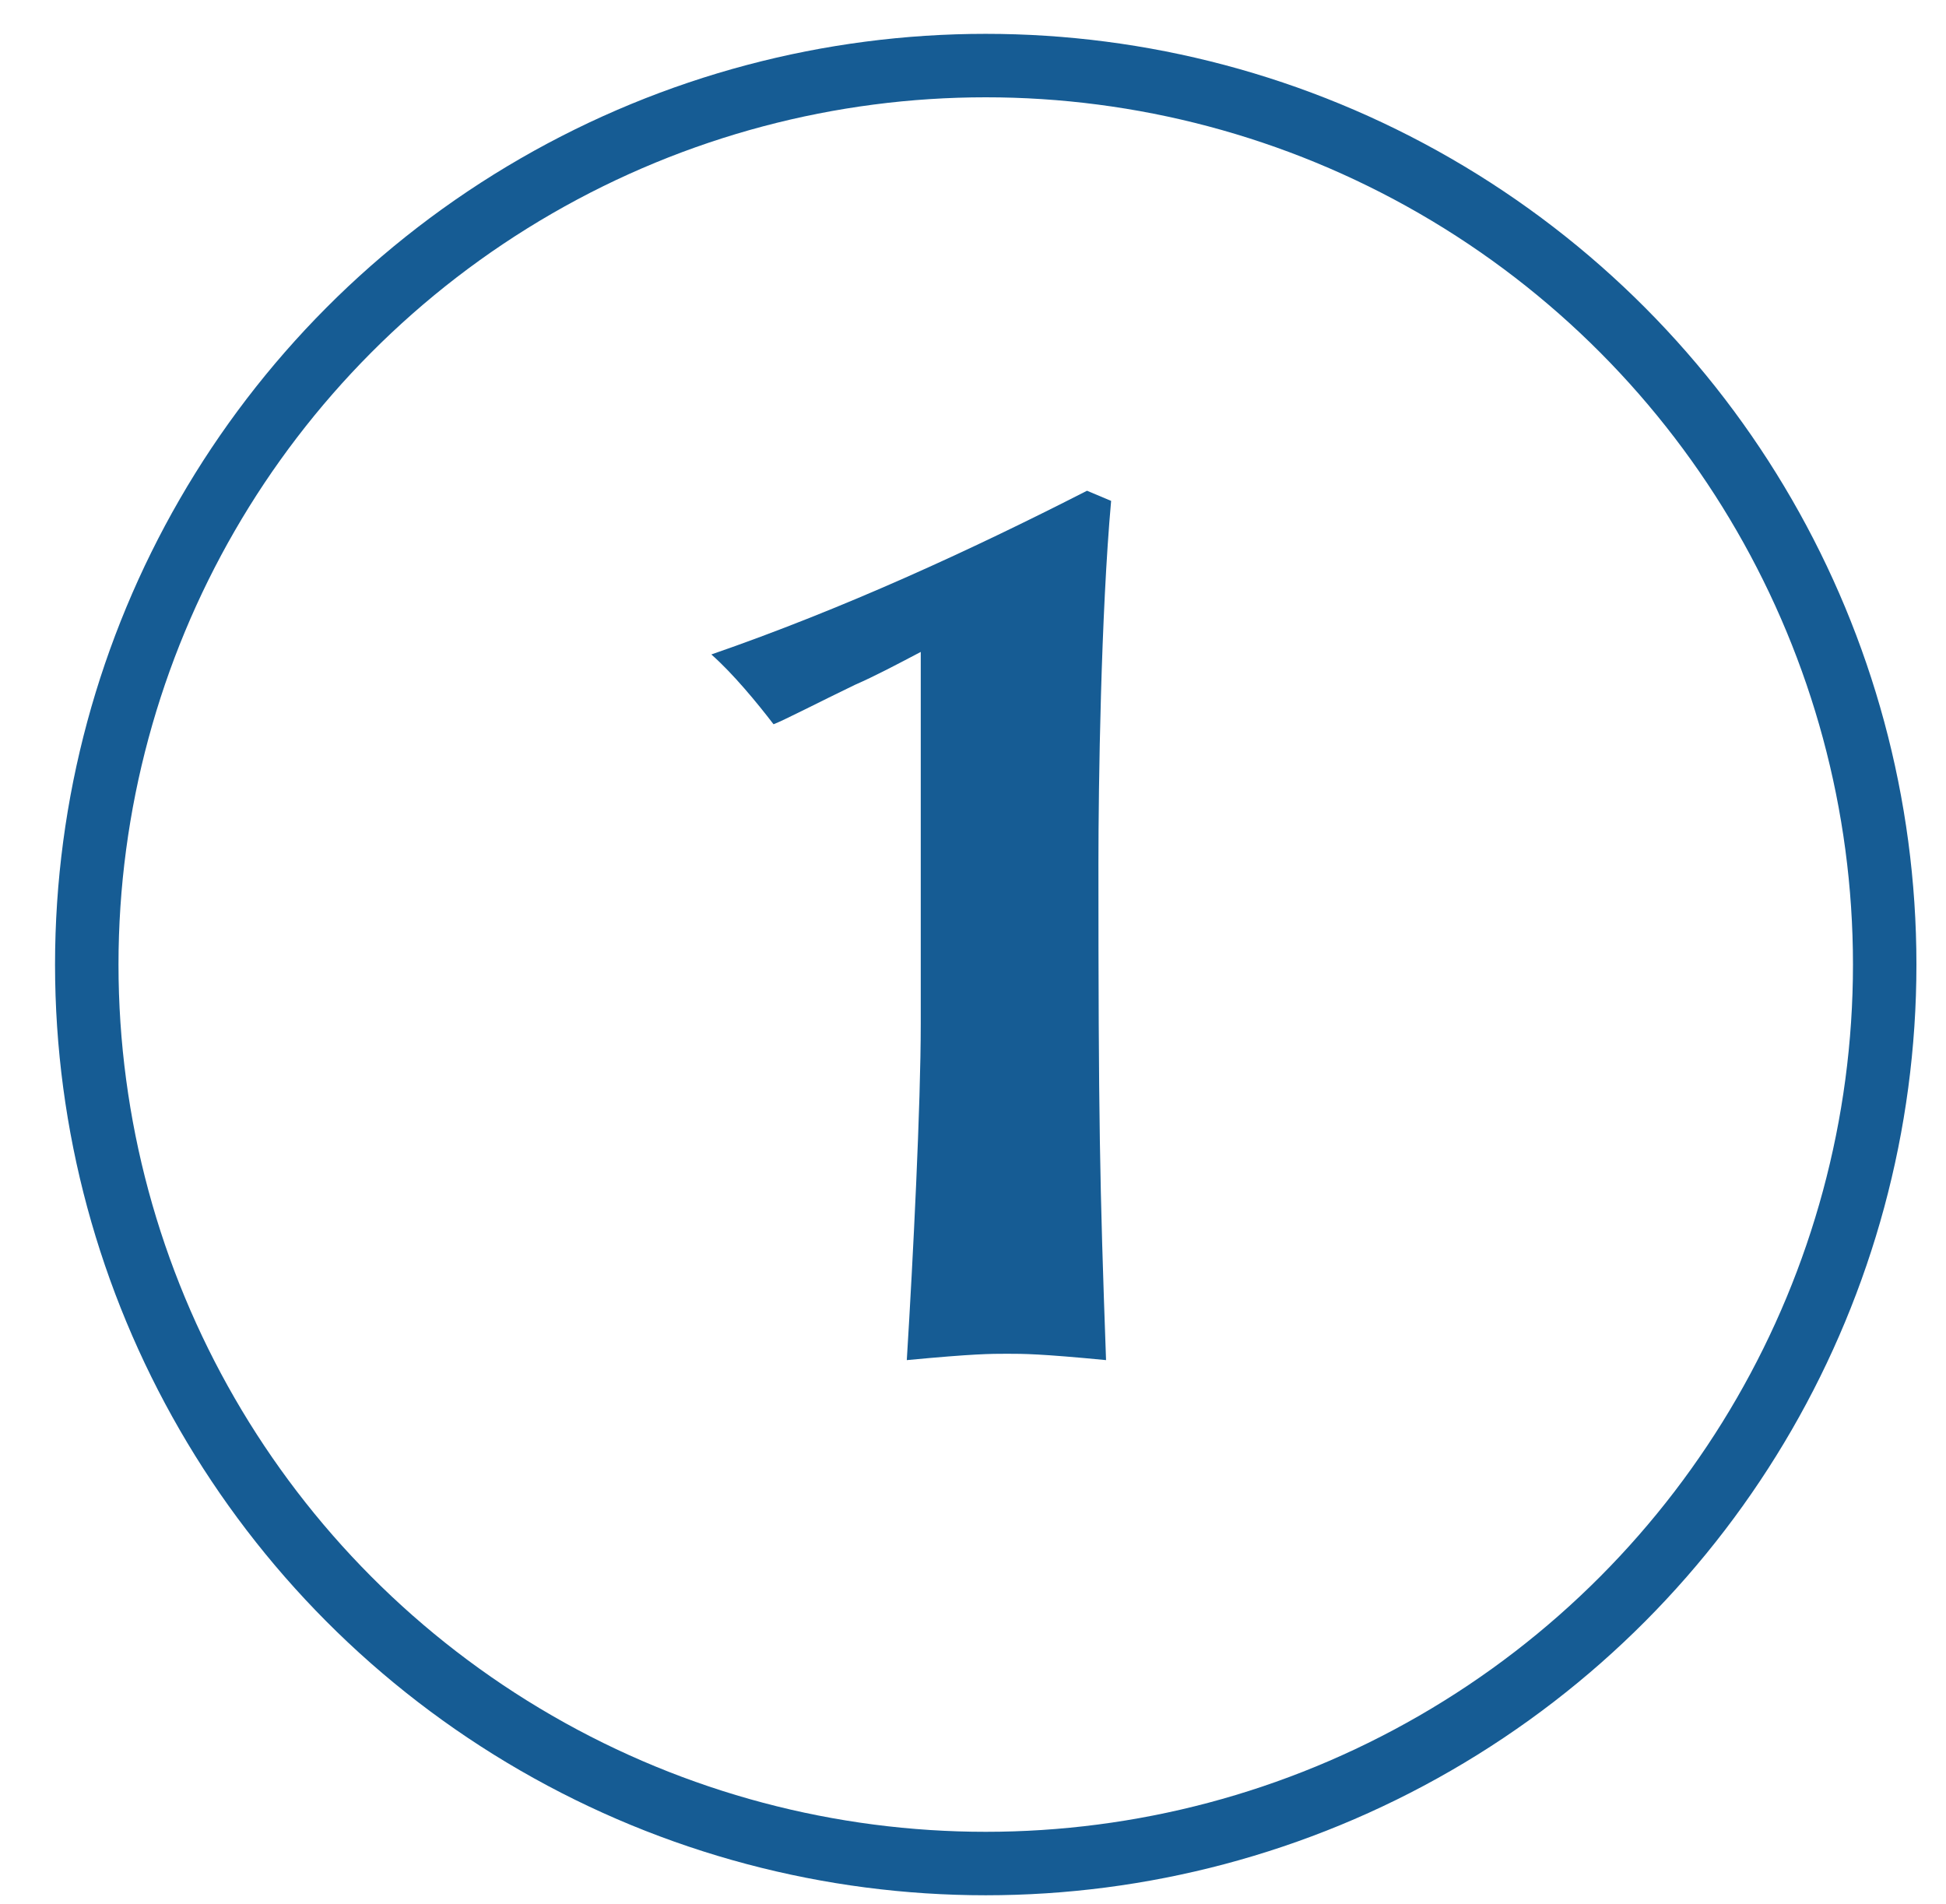
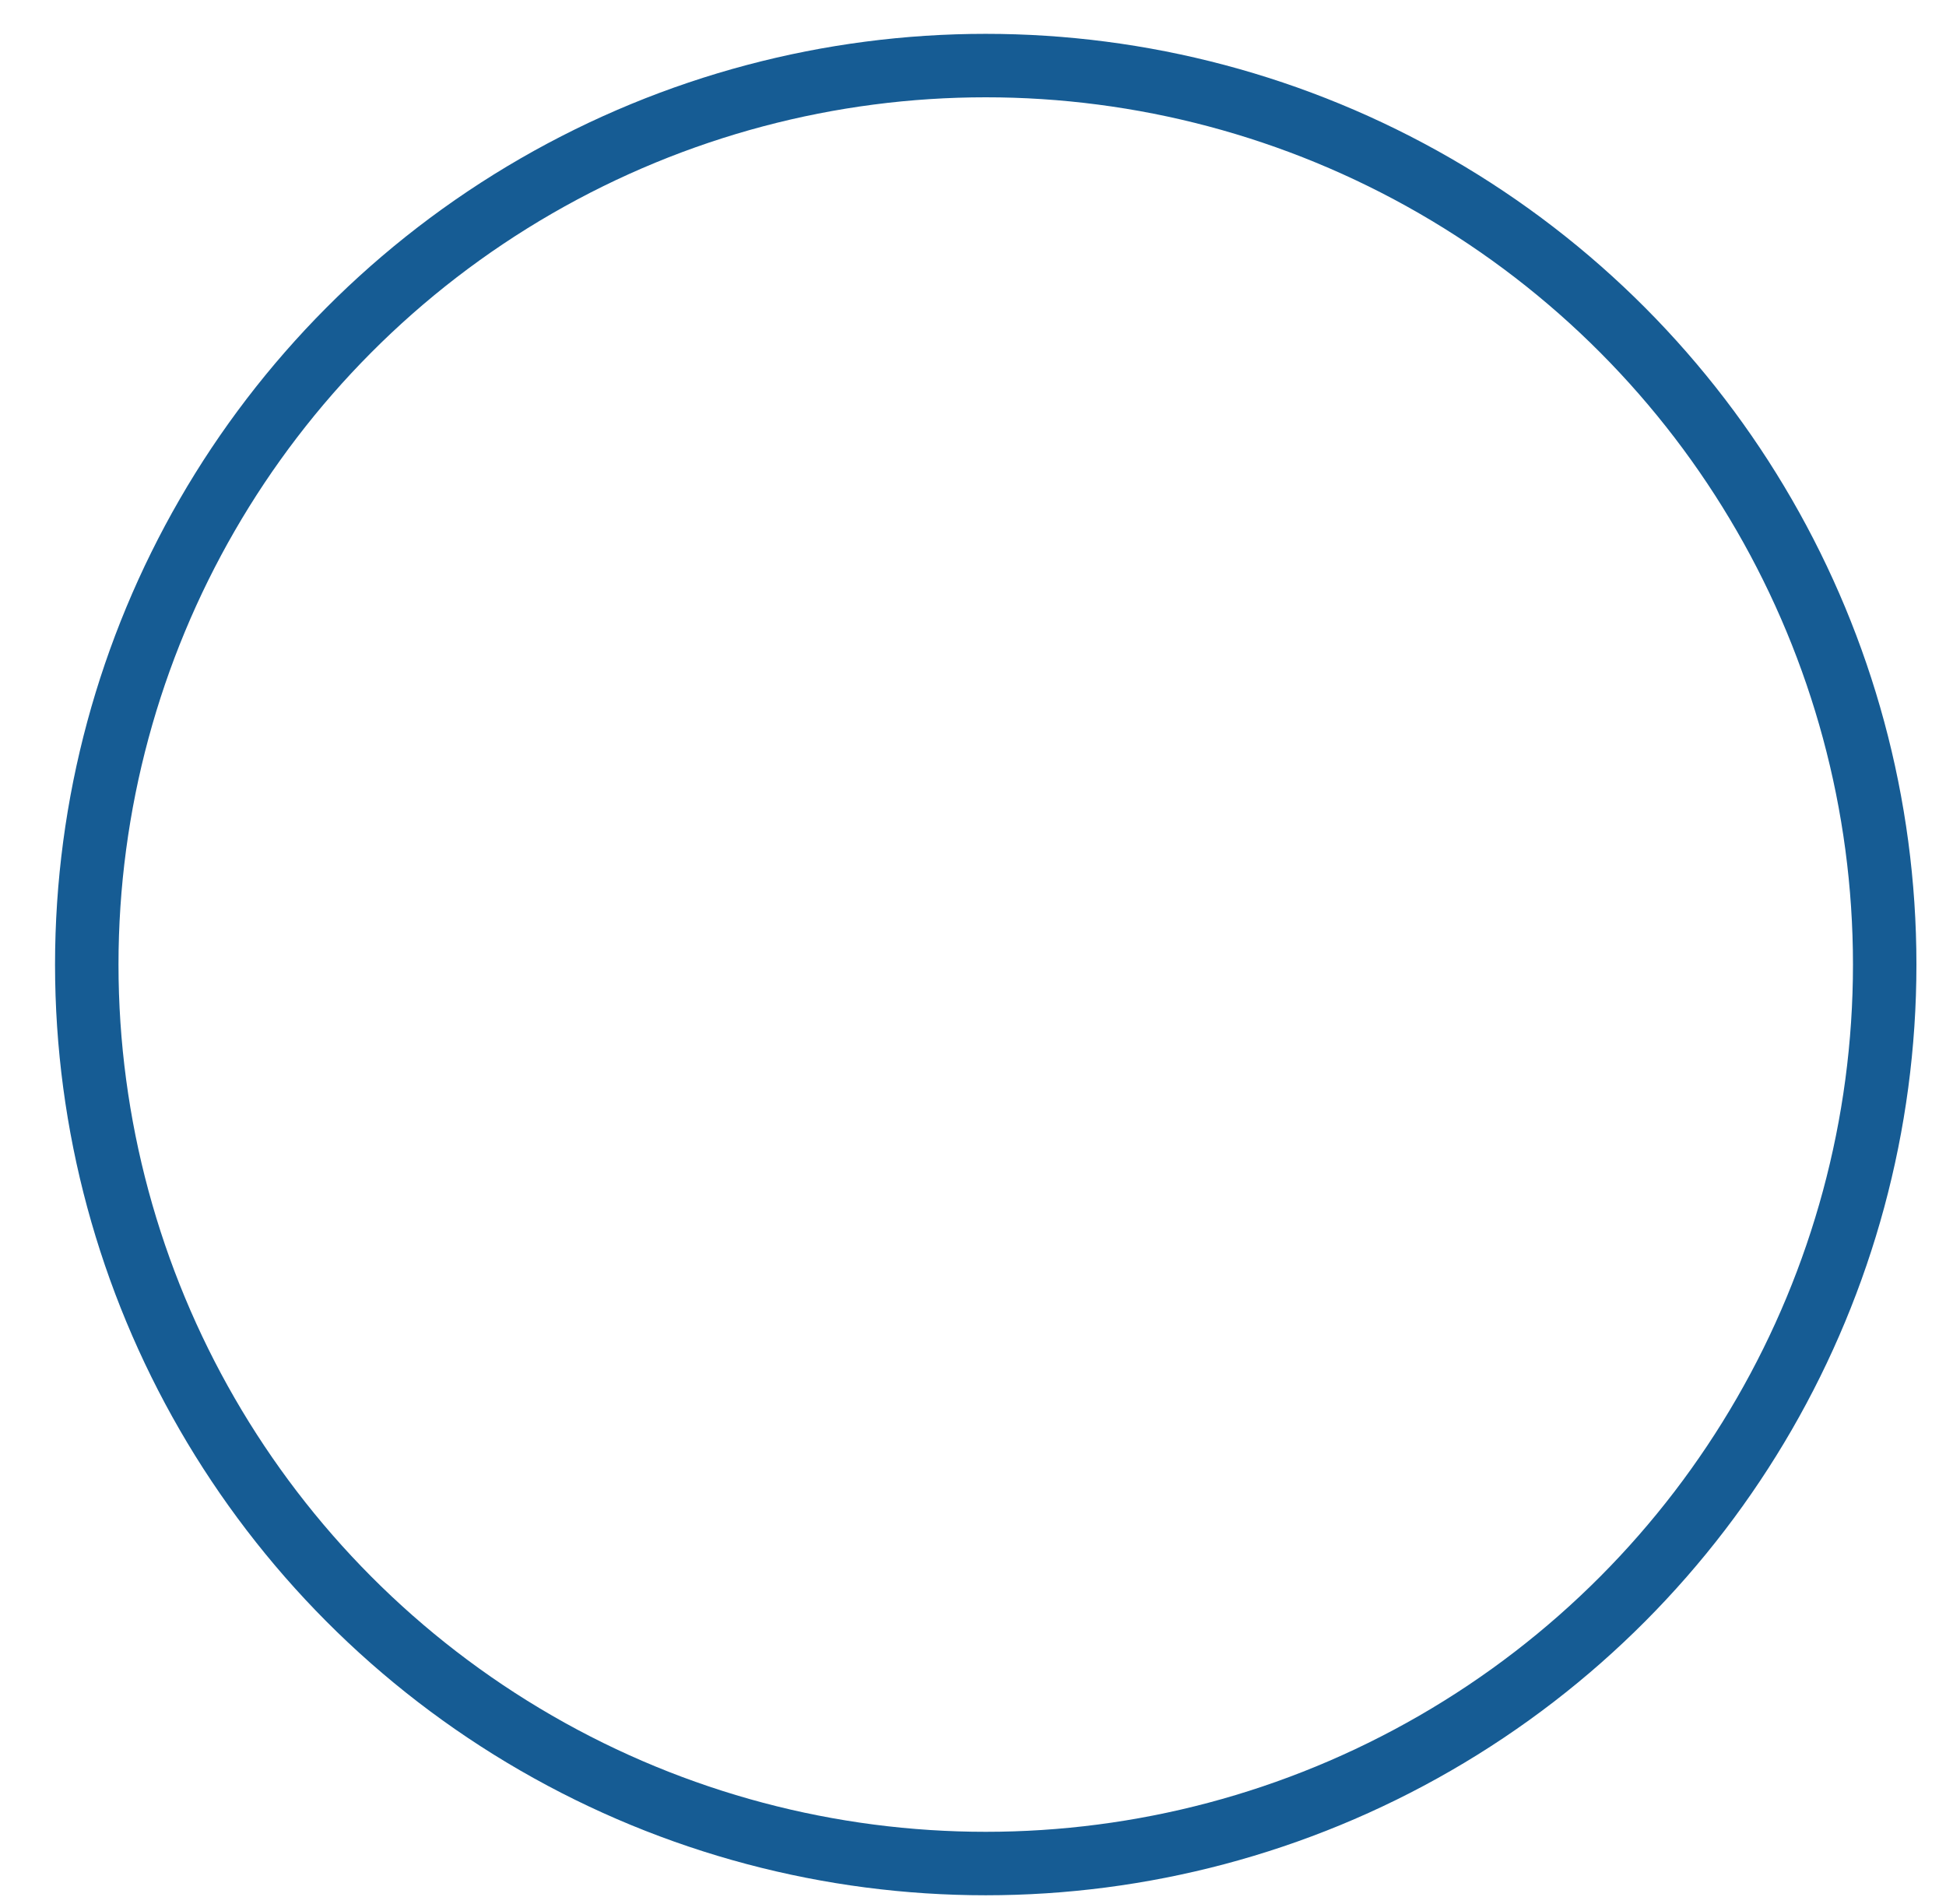
<svg xmlns="http://www.w3.org/2000/svg" width="46" height="45" viewBox="0 0 46 45" fill="none">
  <circle cx="23.301" cy="22.8" r="21.25" stroke="#165C94" stroke-width="1.5" />
-   <path d="M25.695 11.6C22.935 13.01 19.935 14.39 16.815 15.47C17.325 15.92 17.895 16.61 18.285 17.12C18.525 17.03 19.395 16.58 20.205 16.19C20.685 15.98 21.195 15.71 21.765 15.41V24.2C21.765 26.12 21.585 29.72 21.435 32.15C23.025 32 23.415 32 23.805 32C24.195 32 24.585 32 26.145 32.15C25.995 27.98 25.965 26.42 25.965 20.39C25.965 18.56 26.025 14.51 26.265 11.84L25.695 11.6Z" fill="#165C94" />
</svg>